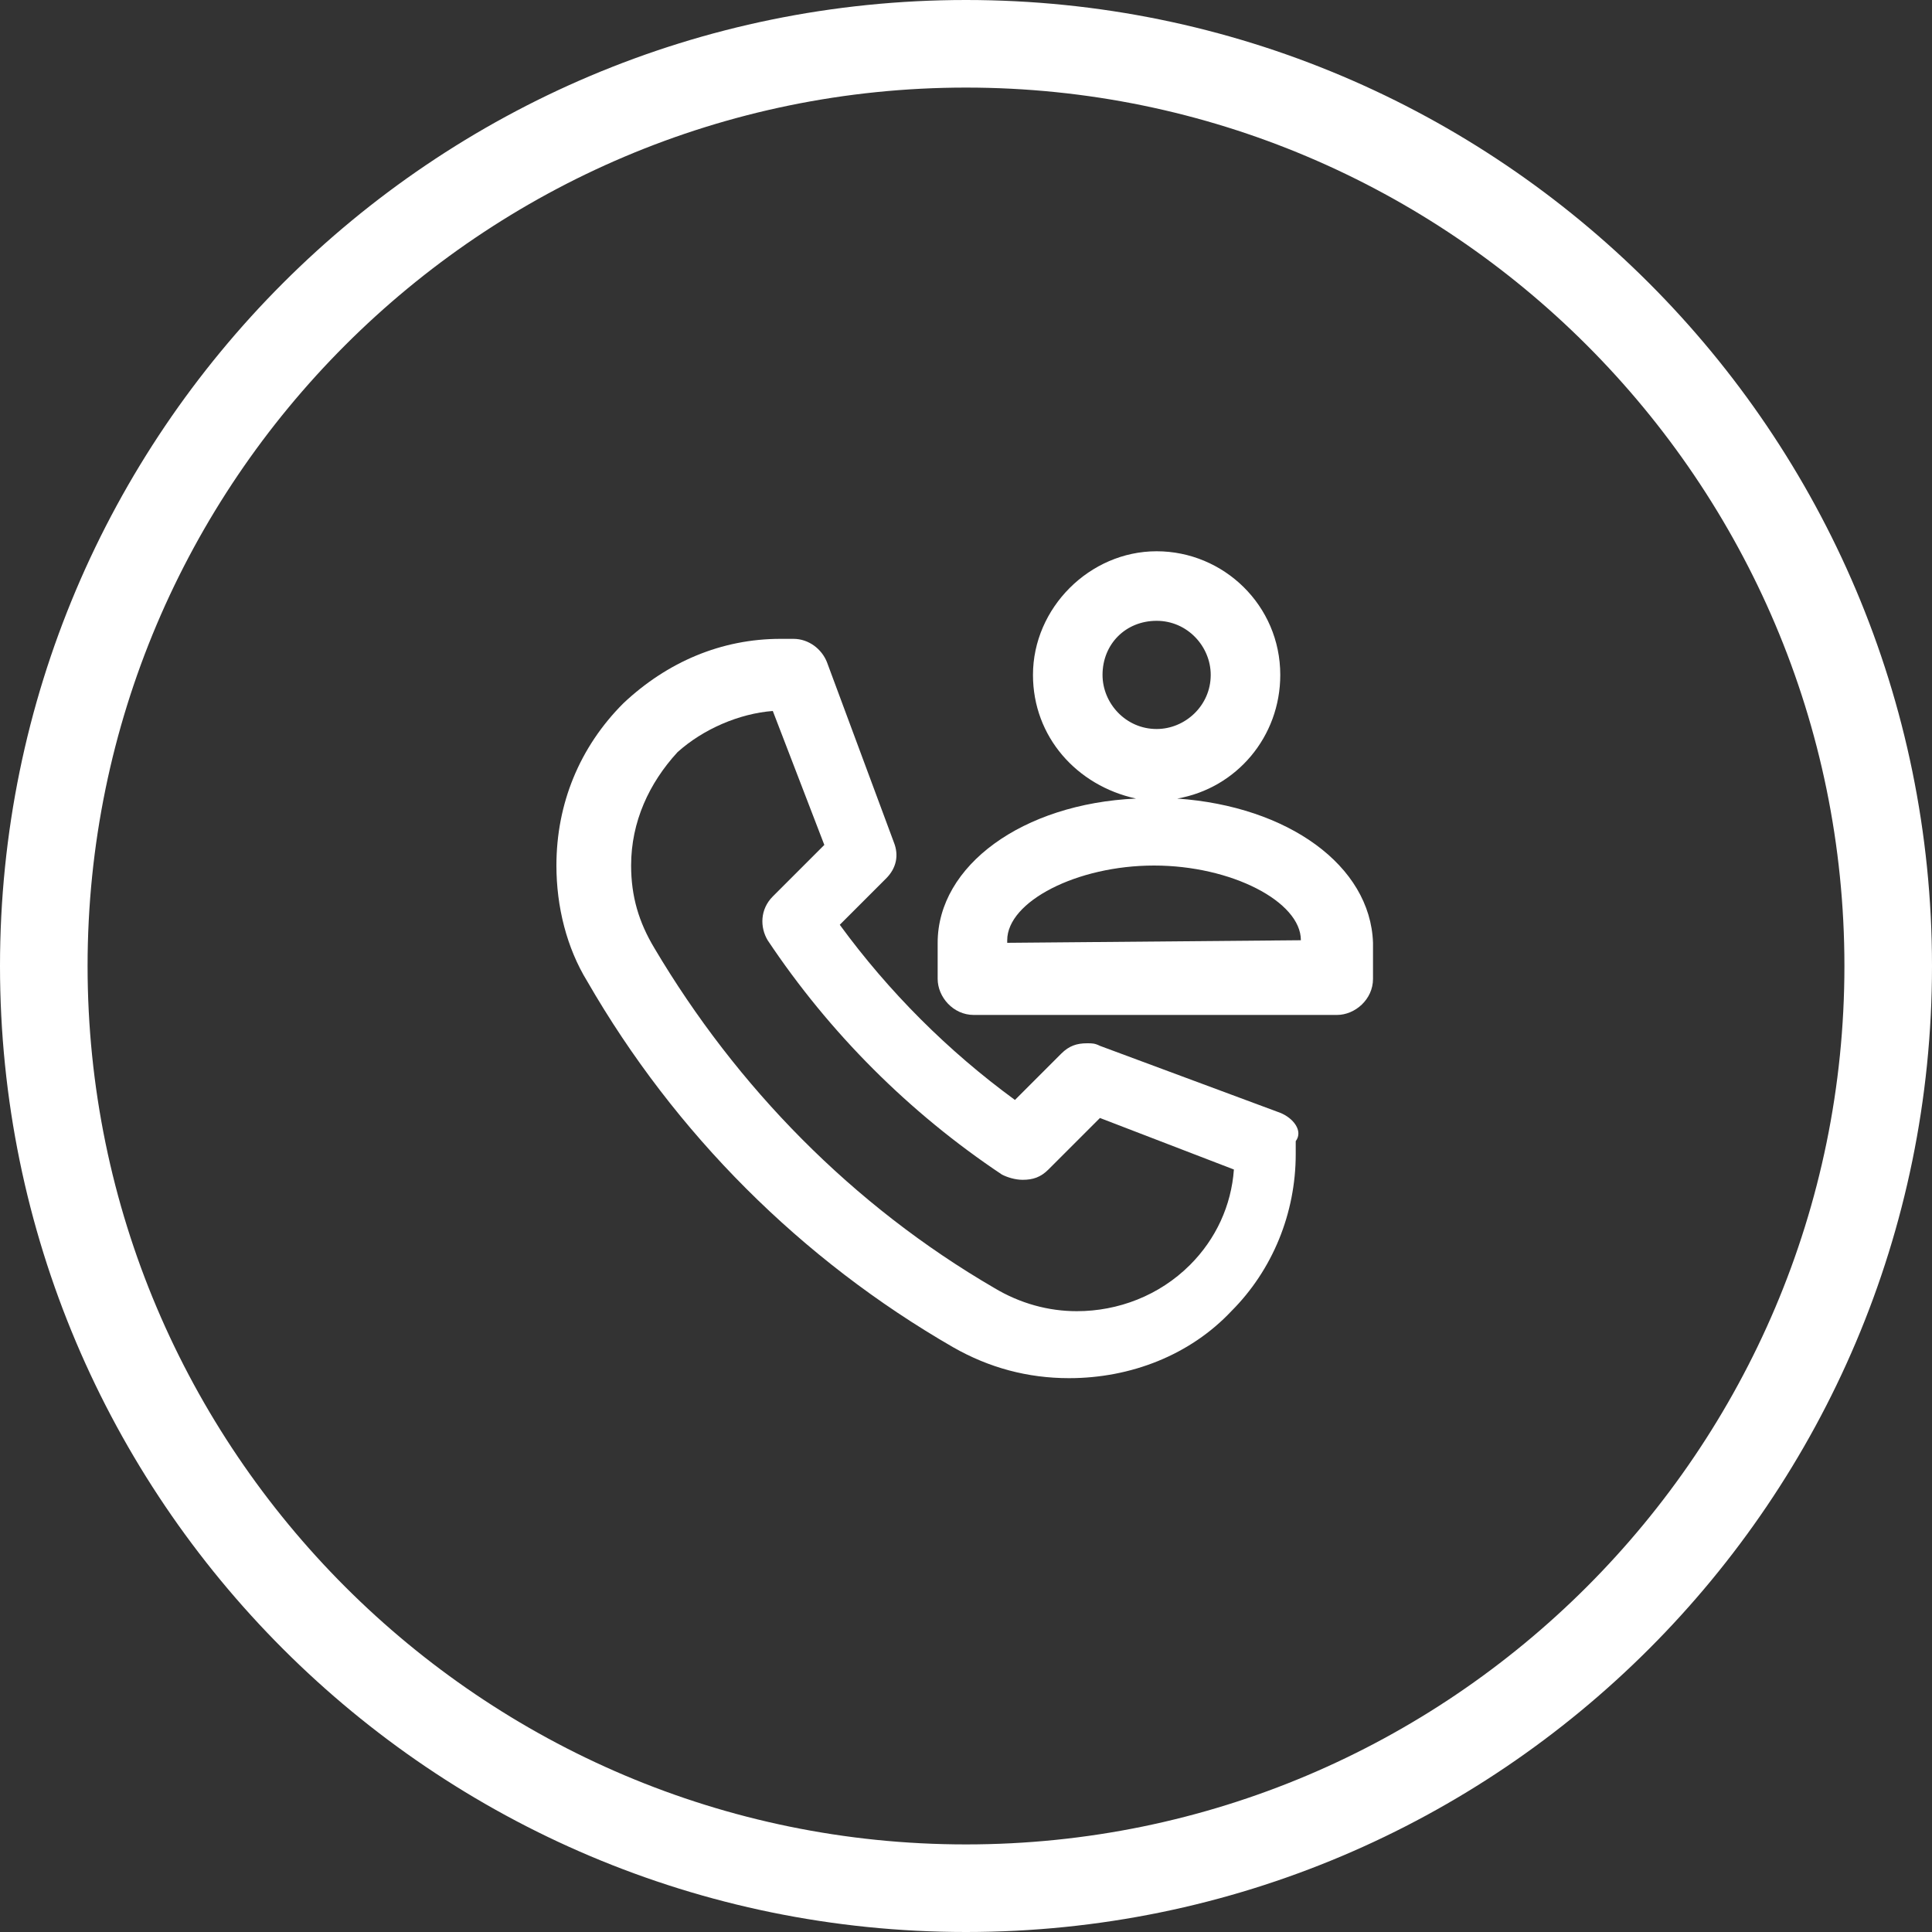
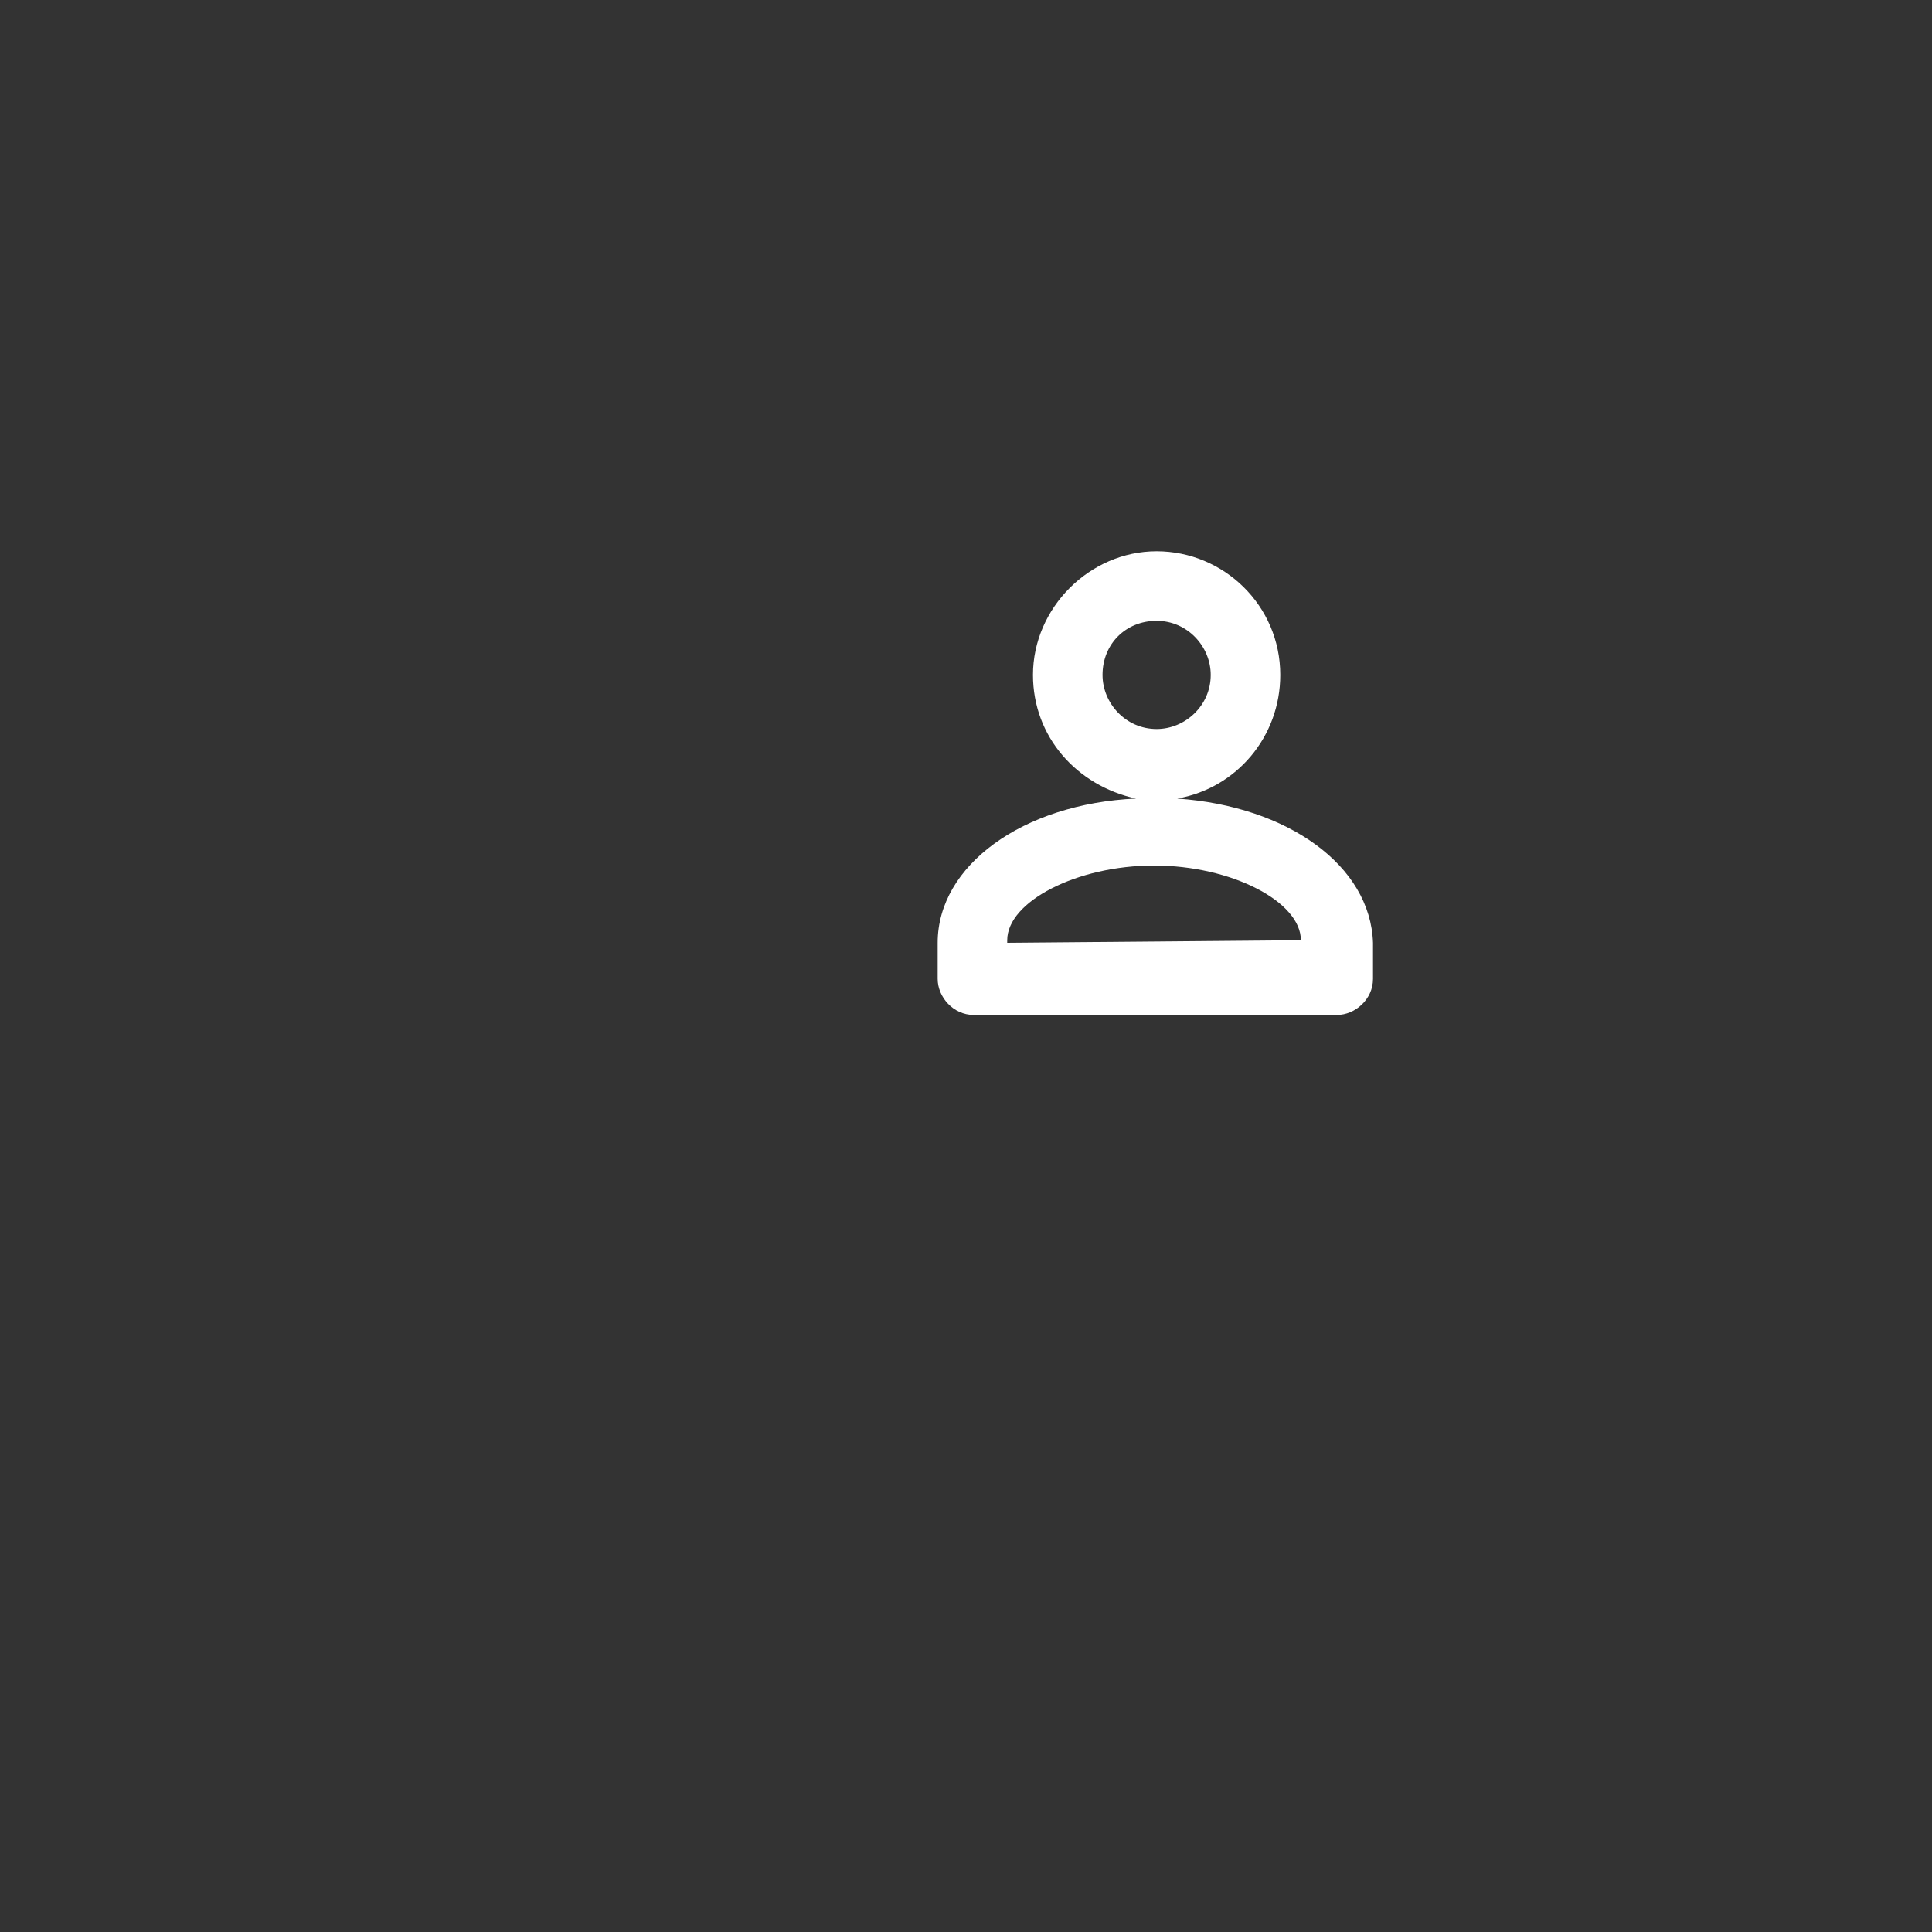
<svg xmlns="http://www.w3.org/2000/svg" version="1.1" id="Layer_1" x="0px" y="0px" width="75px" height="75px" viewBox="-20 -10 75 75" enable-background="new -20 -10 75 75" xml:space="preserve">
  <rect x="-20" y="-10" width="75" height="75" fill="#333333" stroke="none" />
  <g id="XMLID_813_">
-     <path id="XMLID_814_" fill="#FFFFFF" d="M17.5-10C-3.2-10-20,6.8-20,27.5S-3.2,65,17.5,65S55,48.2,55,27.5S38.2-10,17.5-10z    M17.5,61.6c-18.8,0-34.1-15.3-34.1-34.1S-1.3-6.6,17.5-6.6S51.6,8.7,51.6,27.5S36.3,61.6,17.5,61.6z" />
-   </g>
+     </g>
  <g id="XMLID_842_">
    <path id="XMLID_856_" fill="#FFFFFF" d="M25.7,21c2.3-0.4,4-2.4,4-4.8c0-2.7-2.2-4.8-4.8-4.8s-4.8,2.2-4.8,4.8c0,2.4,1.7,4.3,4,4.8   c-4.4,0.2-7.7,2.6-7.7,5.6V28c0,0.7,0.6,1.4,1.4,1.4h14.1c0.7,0,1.4-0.6,1.4-1.4v-1.4C33.2,23.6,30,21.3,25.7,21z M30.5,26.5   L30.5,26.5l-11.4,0.1v-0.1c0-1.5,2.7-2.9,5.7-2.9S30.5,25,30.5,26.5z M24.9,14.1c1.2,0,2.1,1,2.1,2.1c0,1.2-1,2.1-2.1,2.1   c-1.2,0-2.1-1-2.1-2.1C22.8,15,23.7,14.1,24.9,14.1z" />
-     <path id="XMLID_860_" fill="#FFFFFF" d="M29.7,33.2l-7-2.6c-0.2-0.1-0.3-0.1-0.5-0.1c-0.4,0-0.7,0.1-1,0.4l-1.8,1.8   c-2.6-1.9-4.9-4.2-6.8-6.8l1.8-1.8c0.4-0.4,0.5-0.9,0.3-1.4l-2.6-7c-0.2-0.5-0.7-0.9-1.3-0.9h-0.5c-2.3,0-4.4,0.9-6.1,2.5   c-1.7,1.7-2.6,3.9-2.6,6.3c0,1.6,0.4,3.2,1.2,4.5C6.2,34,11.1,38.9,17,42.3c1.4,0.8,2.9,1.2,4.5,1.2c2.4,0,4.7-0.9,6.3-2.6   c1.6-1.6,2.5-3.8,2.5-6.1v-0.5C30.6,33.9,30.2,33.4,29.7,33.2z M10,17.6l2,5.2l-2,2c-0.5,0.5-0.5,1.2-0.2,1.7   c2.4,3.6,5.5,6.7,9.1,9.1c0.2,0.1,0.5,0.2,0.8,0.2c0.4,0,0.7-0.1,1-0.4l2-2l5.2,2c-0.1,1.4-0.7,2.7-1.7,3.7   c-1.2,1.2-2.8,1.8-4.4,1.8c-1.1,0-2.2-0.3-3.2-0.9c-5.5-3.2-10-7.8-13.2-13.2c-0.6-1-0.9-2-0.9-3.2c0-1.7,0.7-3.2,1.8-4.4   C7.3,18.3,8.7,17.7,10,17.6z" />
  </g>
</svg>